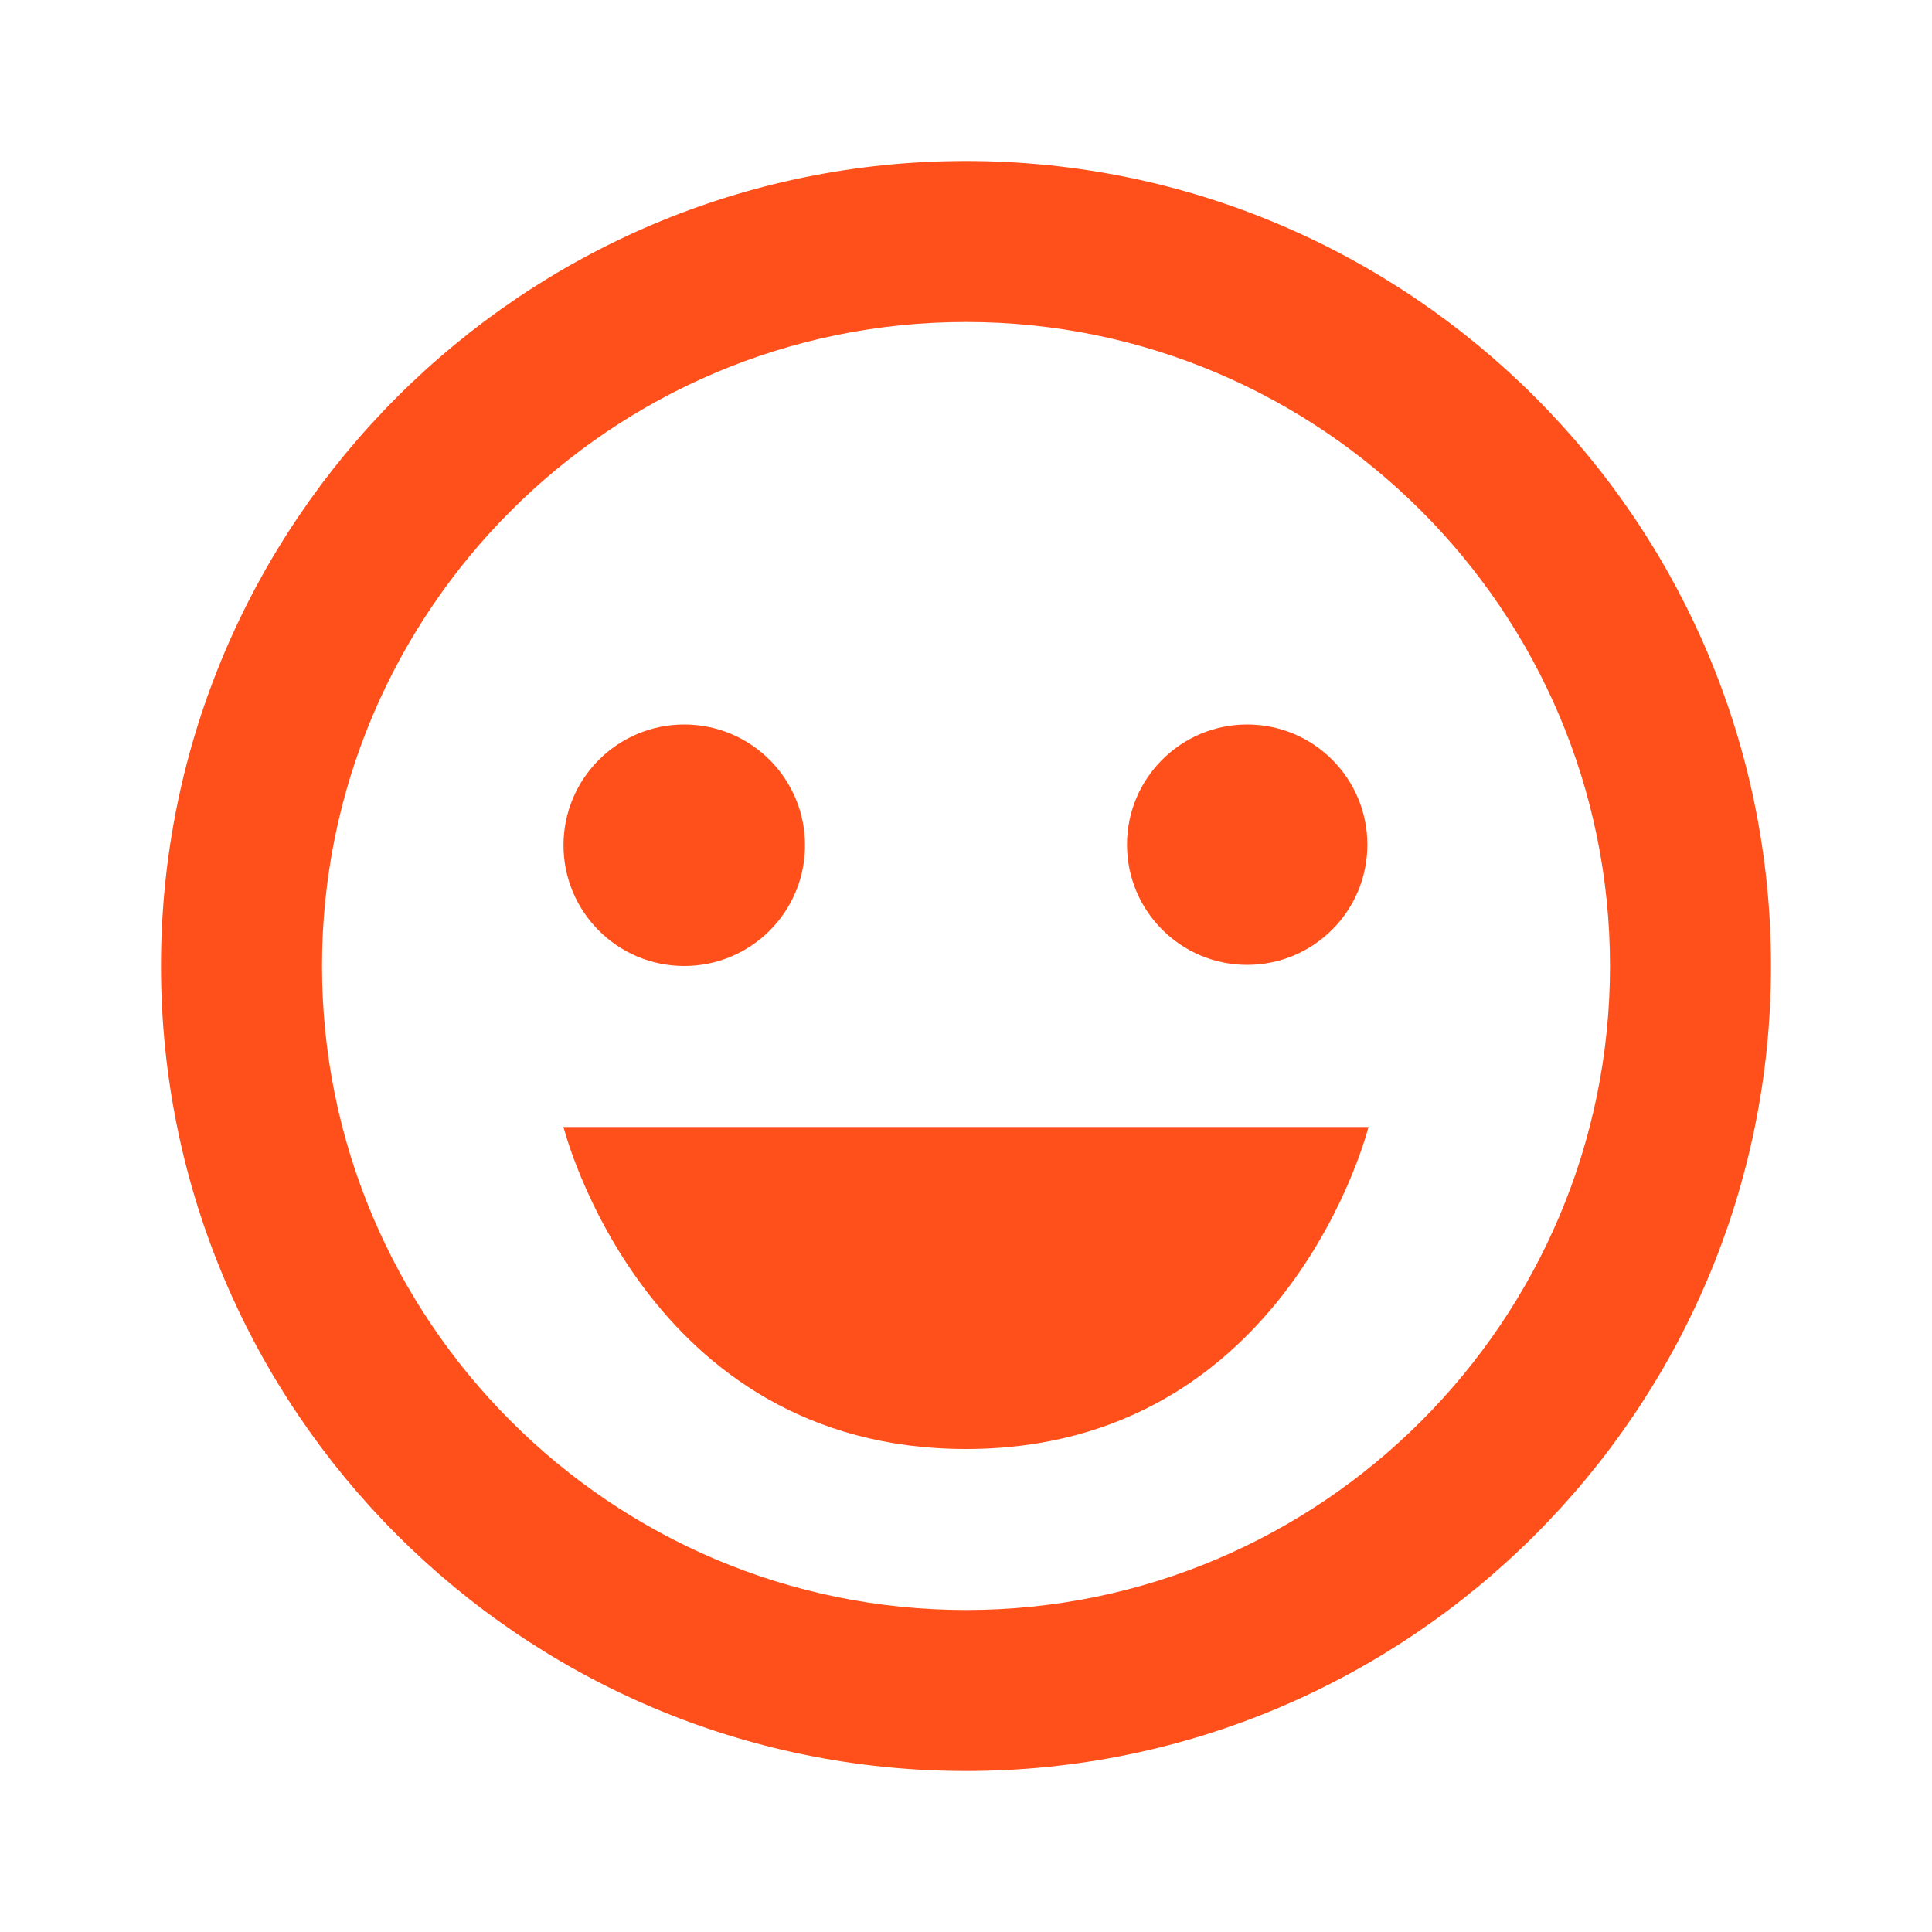
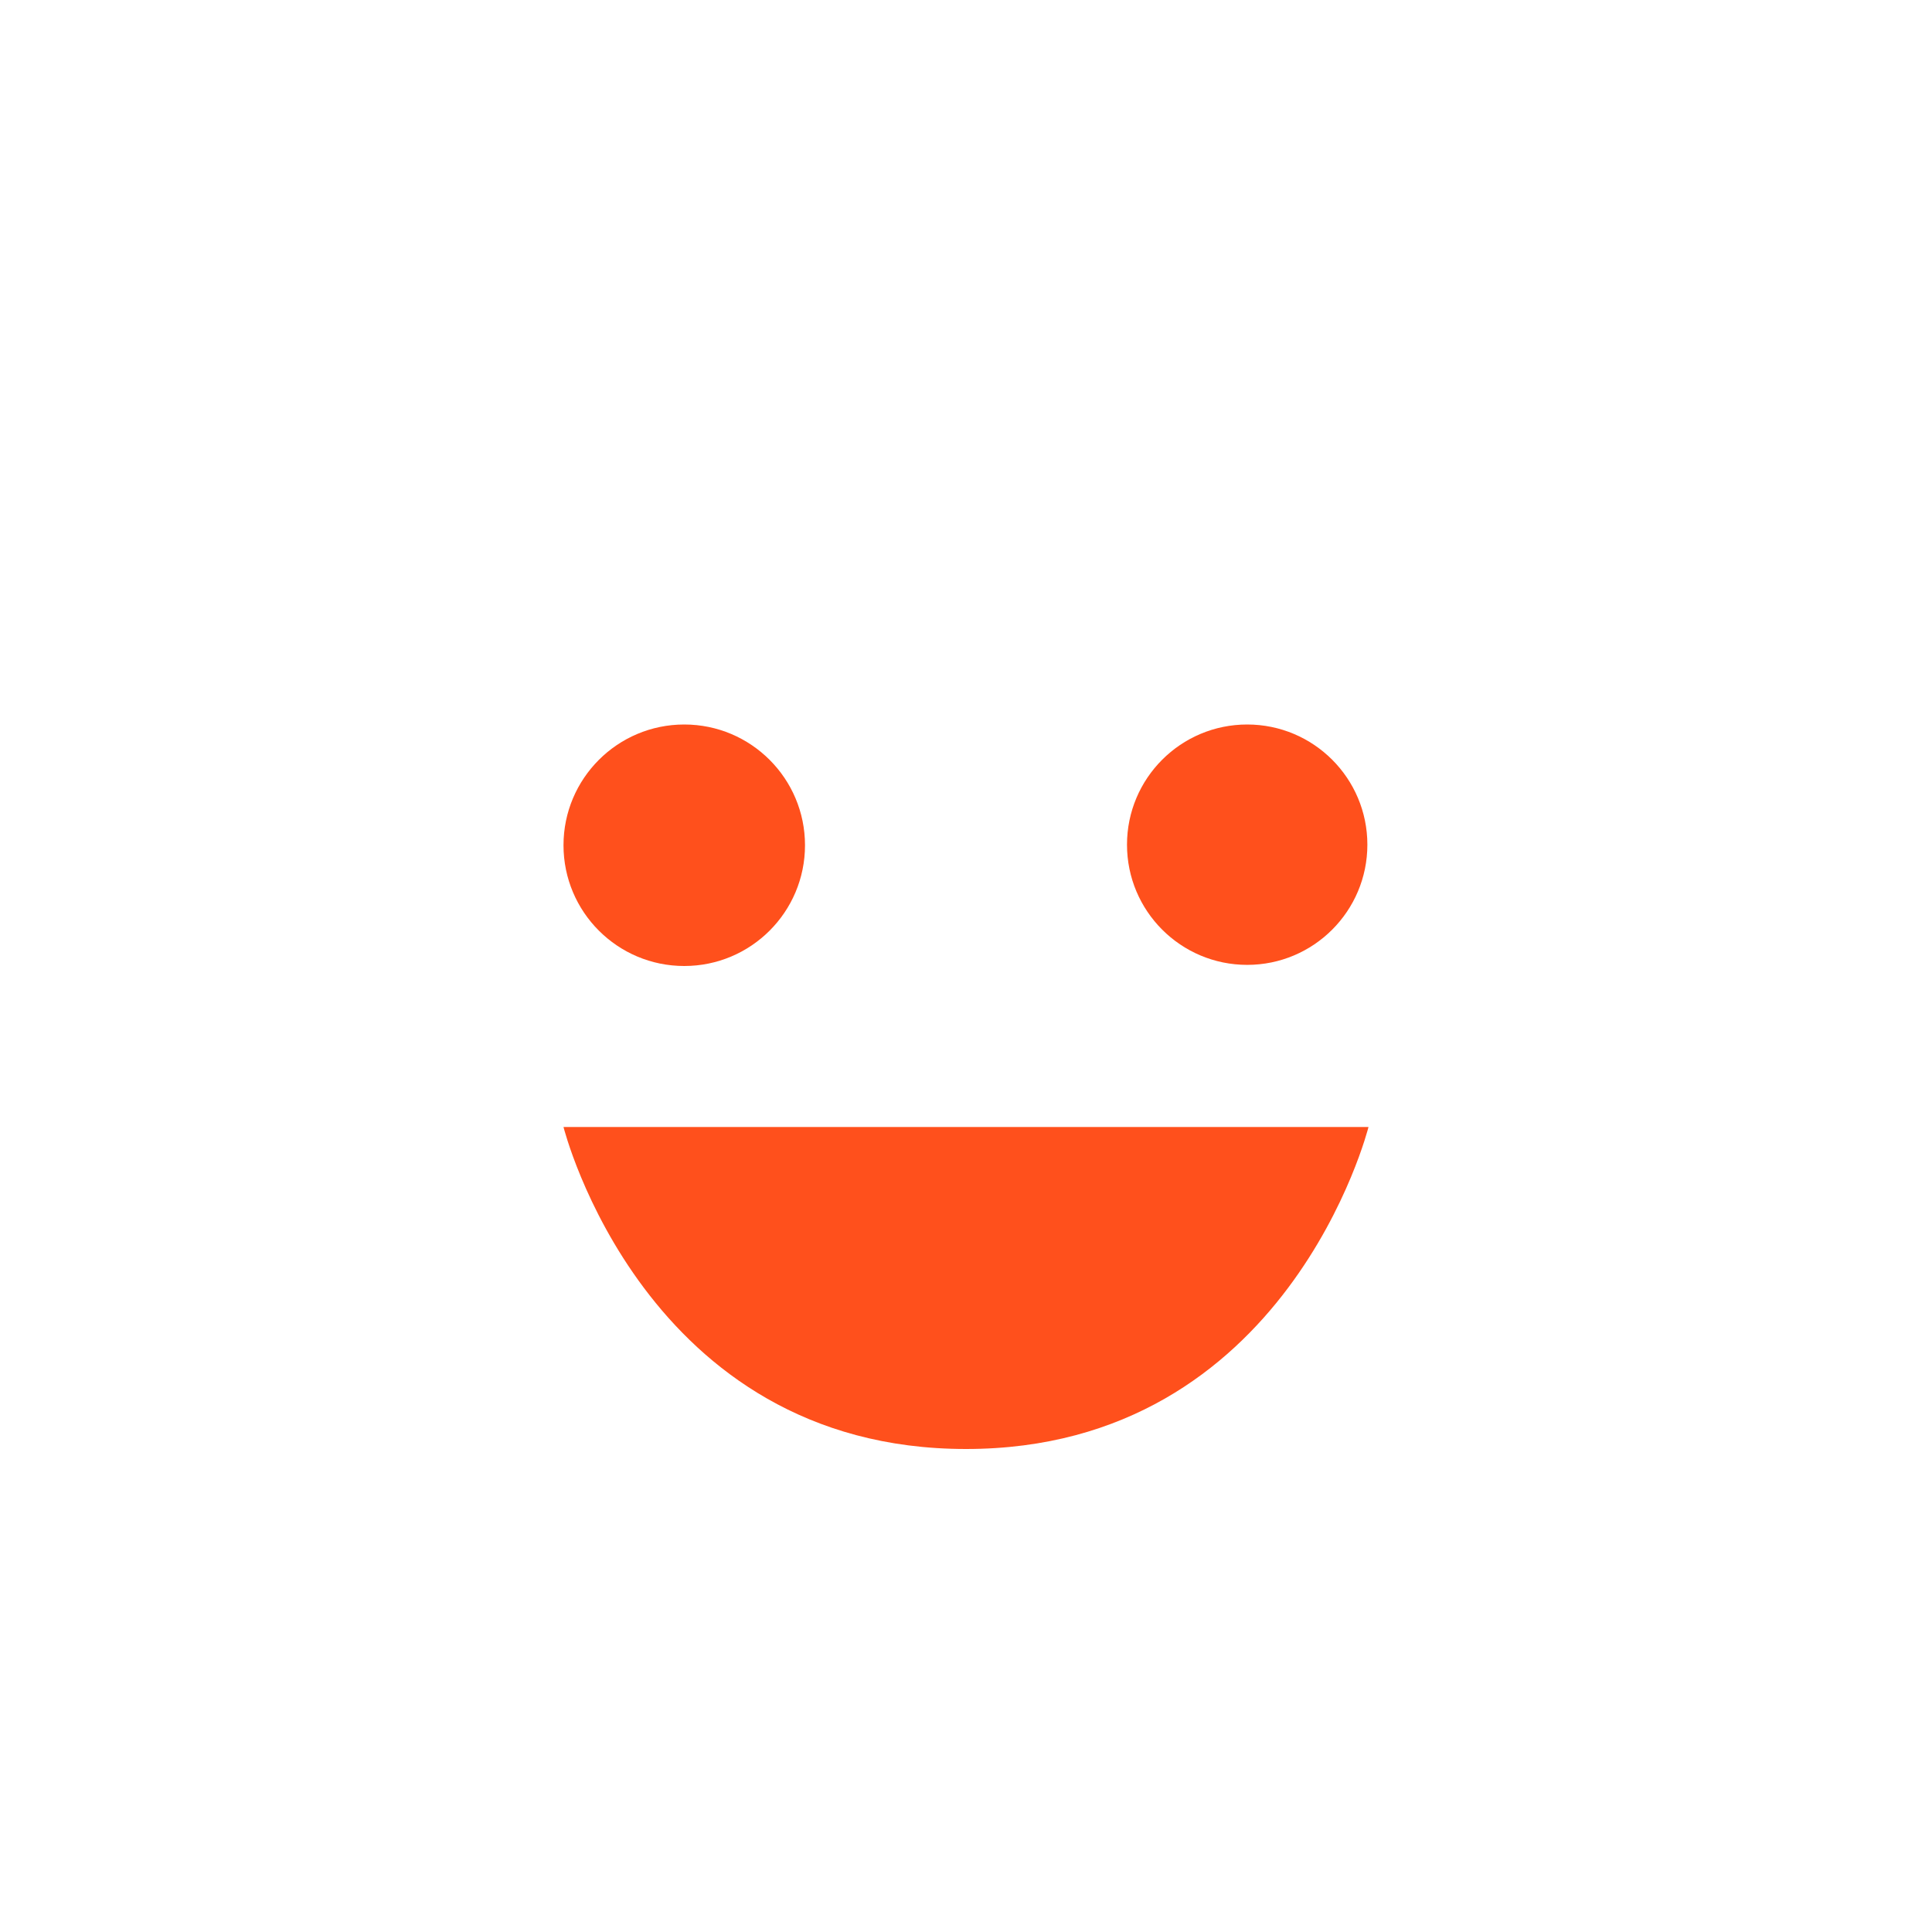
<svg xmlns="http://www.w3.org/2000/svg" width="48" height="48" viewBox="0 0 48 48" fill="none">
-   <path d="M24 4C12.972 4 4 12.972 4 24C4 35.028 12.972 44 24 44C35.028 44 44 35.028 44 24C44 12.972 35.028 4 24 4ZM24 40C15.178 40 8 32.822 8 24C8 15.178 15.178 8 24 8C32.822 8 40 15.178 40 24C40 32.822 32.822 40 24 40Z" fill="#FF501C" />
  <path d="M17 24C18.657 24 20 22.657 20 21C20 19.343 18.657 18 17 18C15.343 18 14 19.343 14 21C14 22.657 15.343 24 17 24Z" fill="#FF501C" />
  <path d="M30.986 23.972C32.635 23.972 33.972 22.635 33.972 20.986C33.972 19.337 32.635 18 30.986 18C29.337 18 28 19.337 28 20.986C28 22.635 29.337 23.972 30.986 23.972Z" fill="#FF501C" />
  <path d="M24 36C32 36 34 28 34 28H14C14 28 16 36 24 36Z" fill="#FF501C" />
</svg>